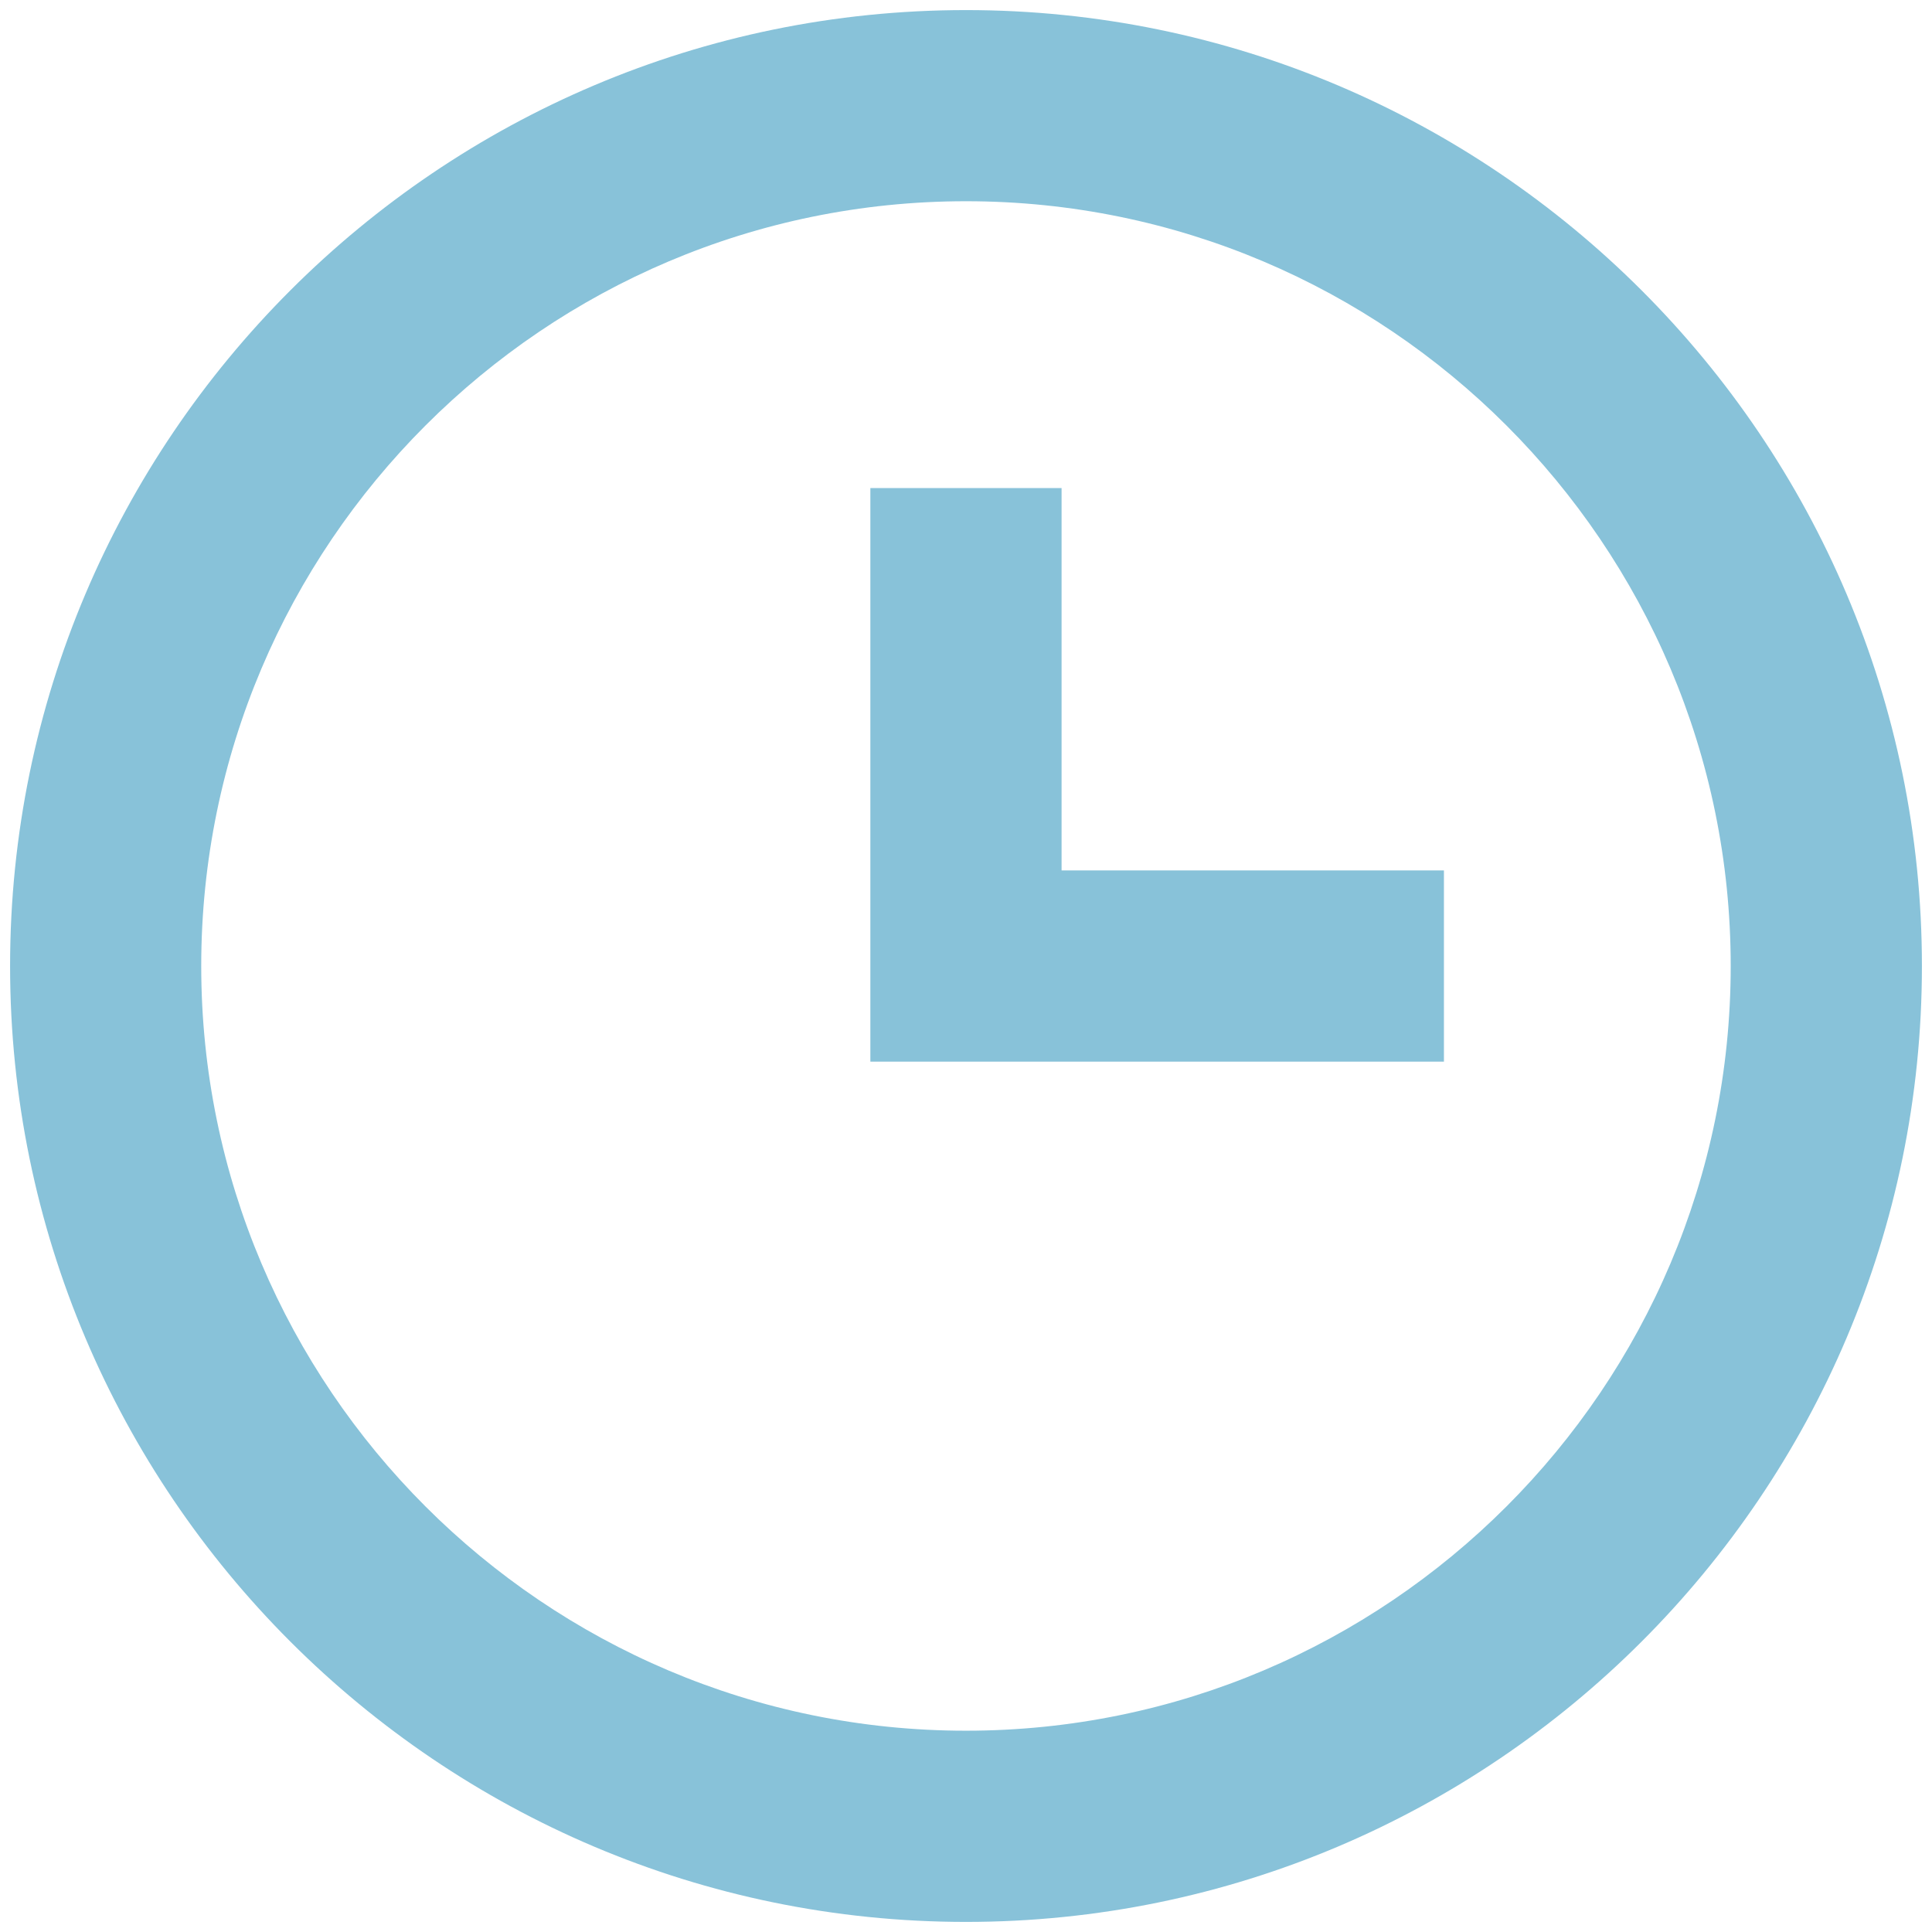
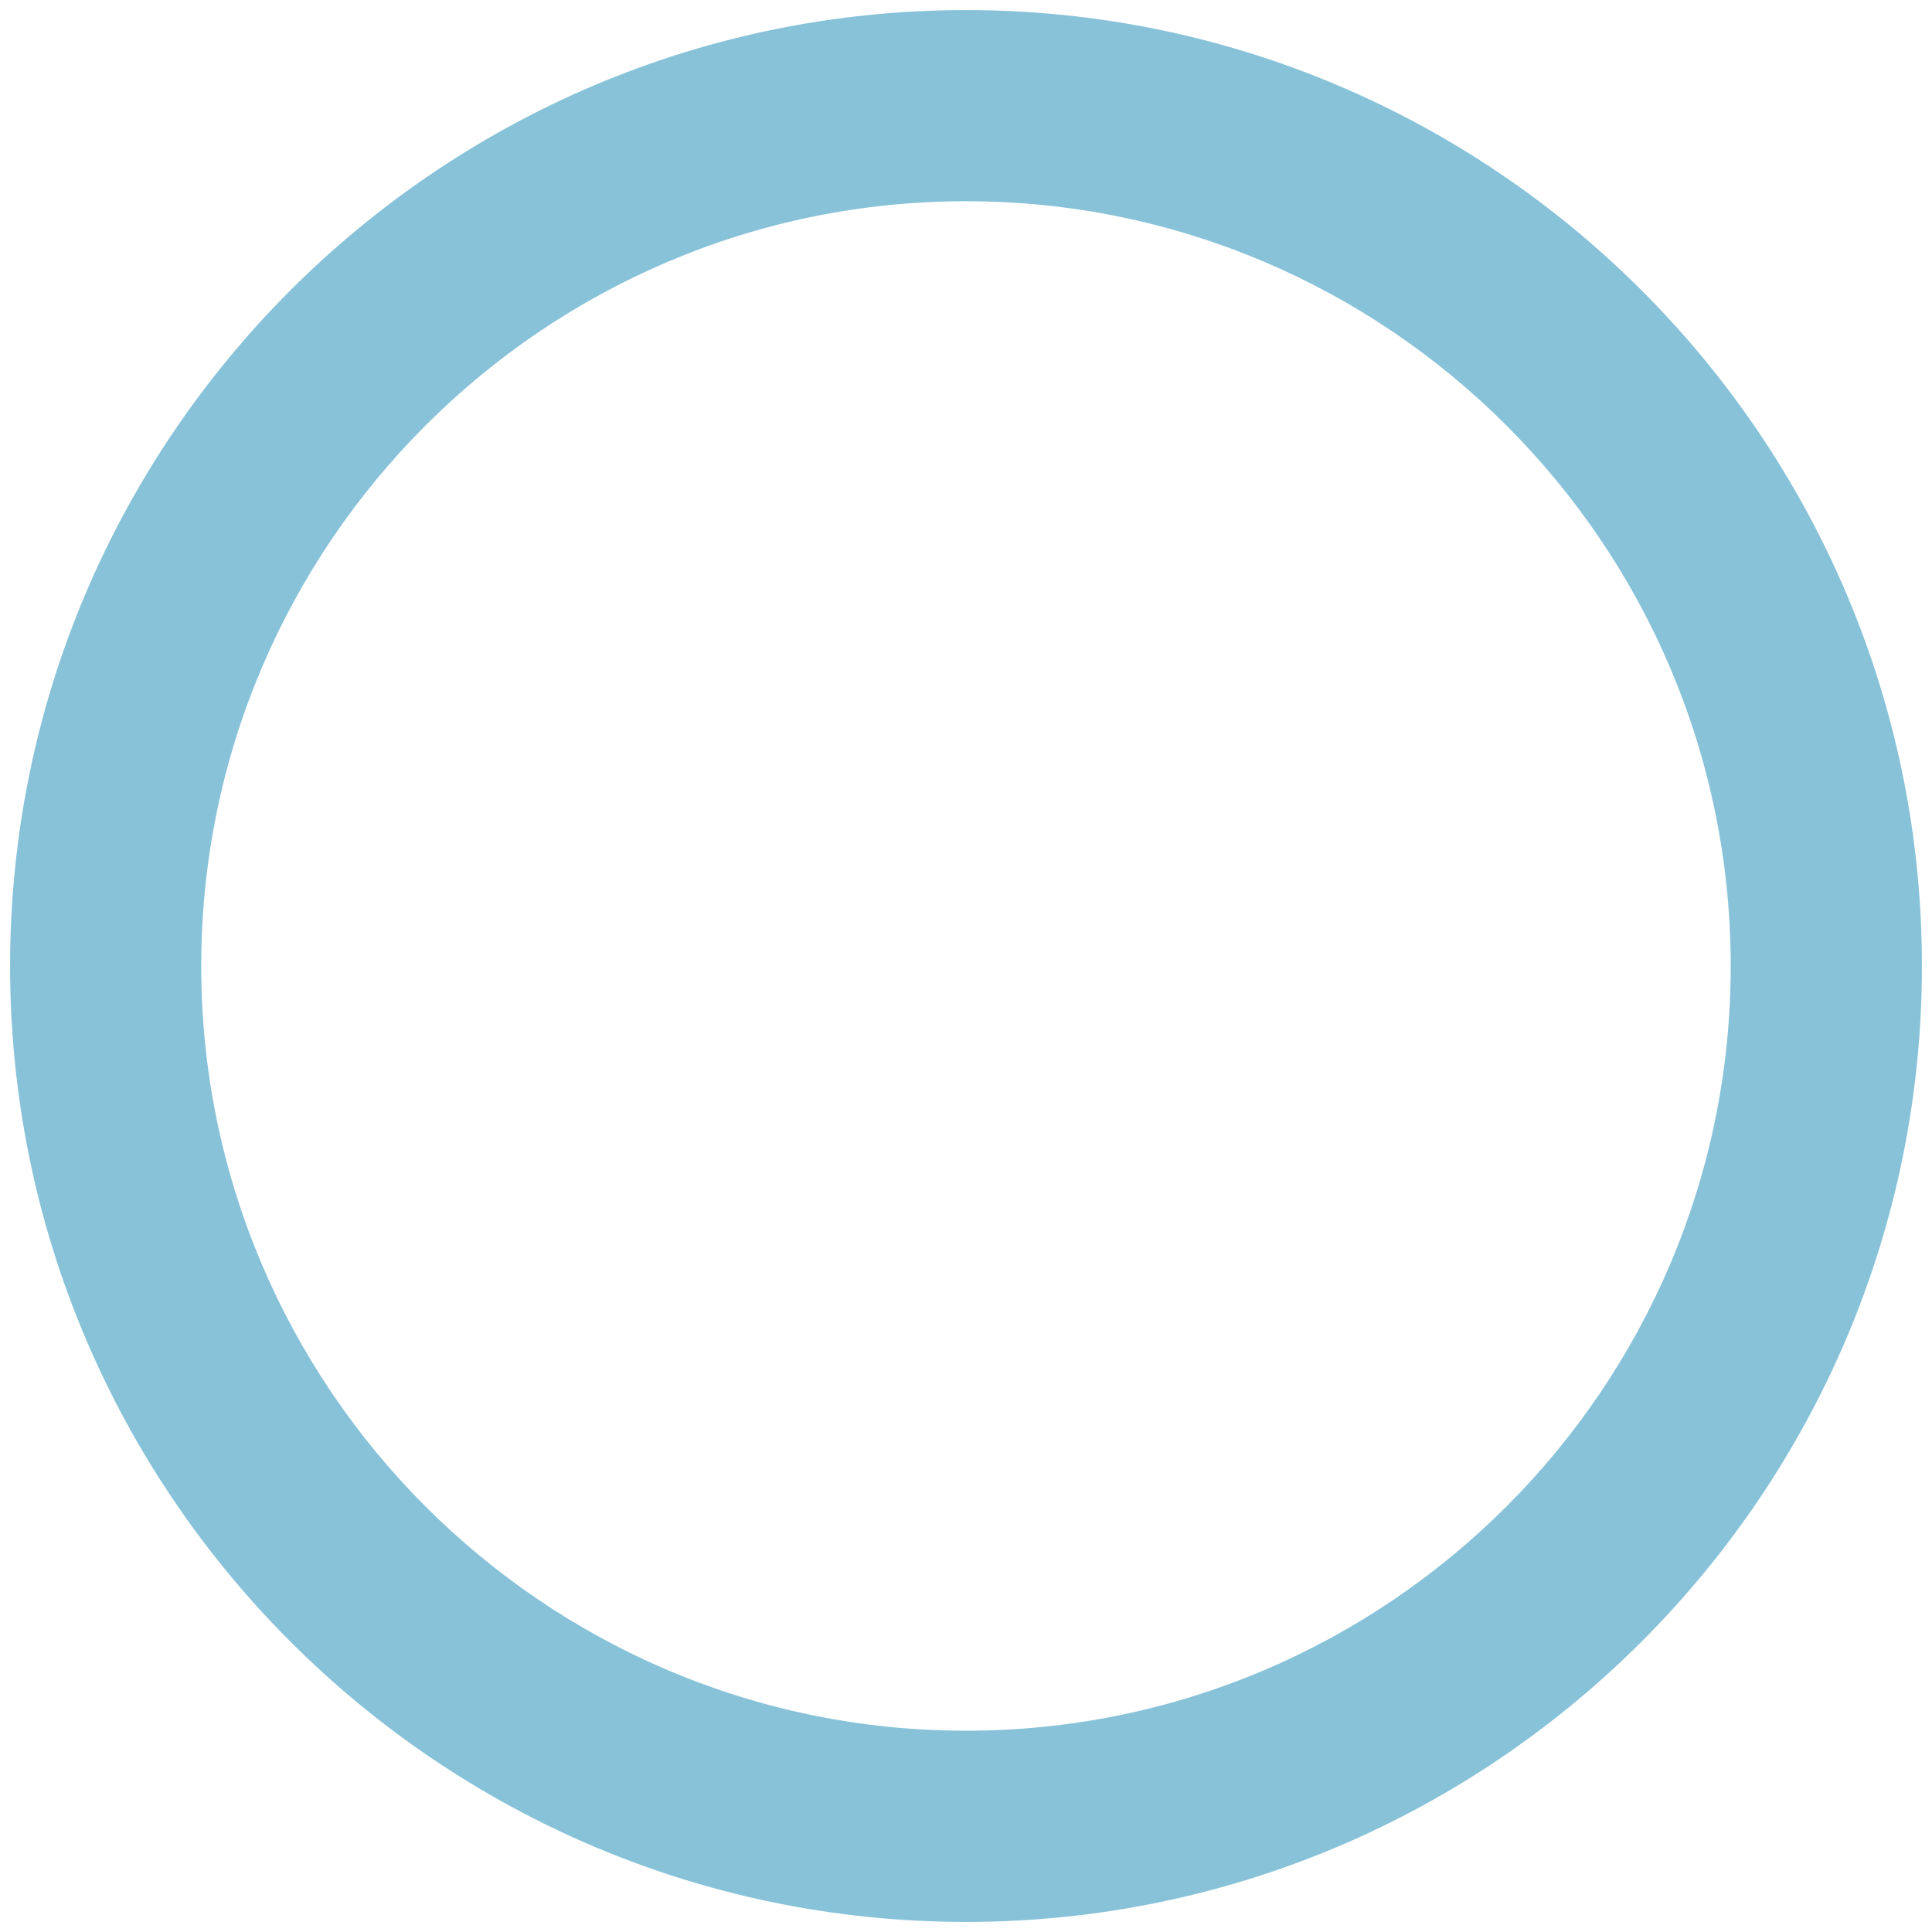
<svg xmlns="http://www.w3.org/2000/svg" width="32" height="32" viewBox="0 0 32 32" fill="none">
  <path d="M16 0.167C7.269 0.167 0.167 7.269 0.167 16C0.167 24.73 7.269 31.833 16 31.833C24.73 31.833 31.833 24.73 31.833 16C31.833 7.269 24.73 0.167 16 0.167ZM16 28.666C9.016 28.666 3.333 22.984 3.333 16C3.333 9.016 9.016 3.333 16 3.333C22.984 3.333 28.666 9.016 28.666 16C28.666 22.984 22.984 28.666 16 28.666Z" fill="#88C2D9" />
-   <path d="M17.583 8.084H14.416V17.584H23.916V14.417H17.583V8.084Z" fill="#88C2D9" />
</svg>